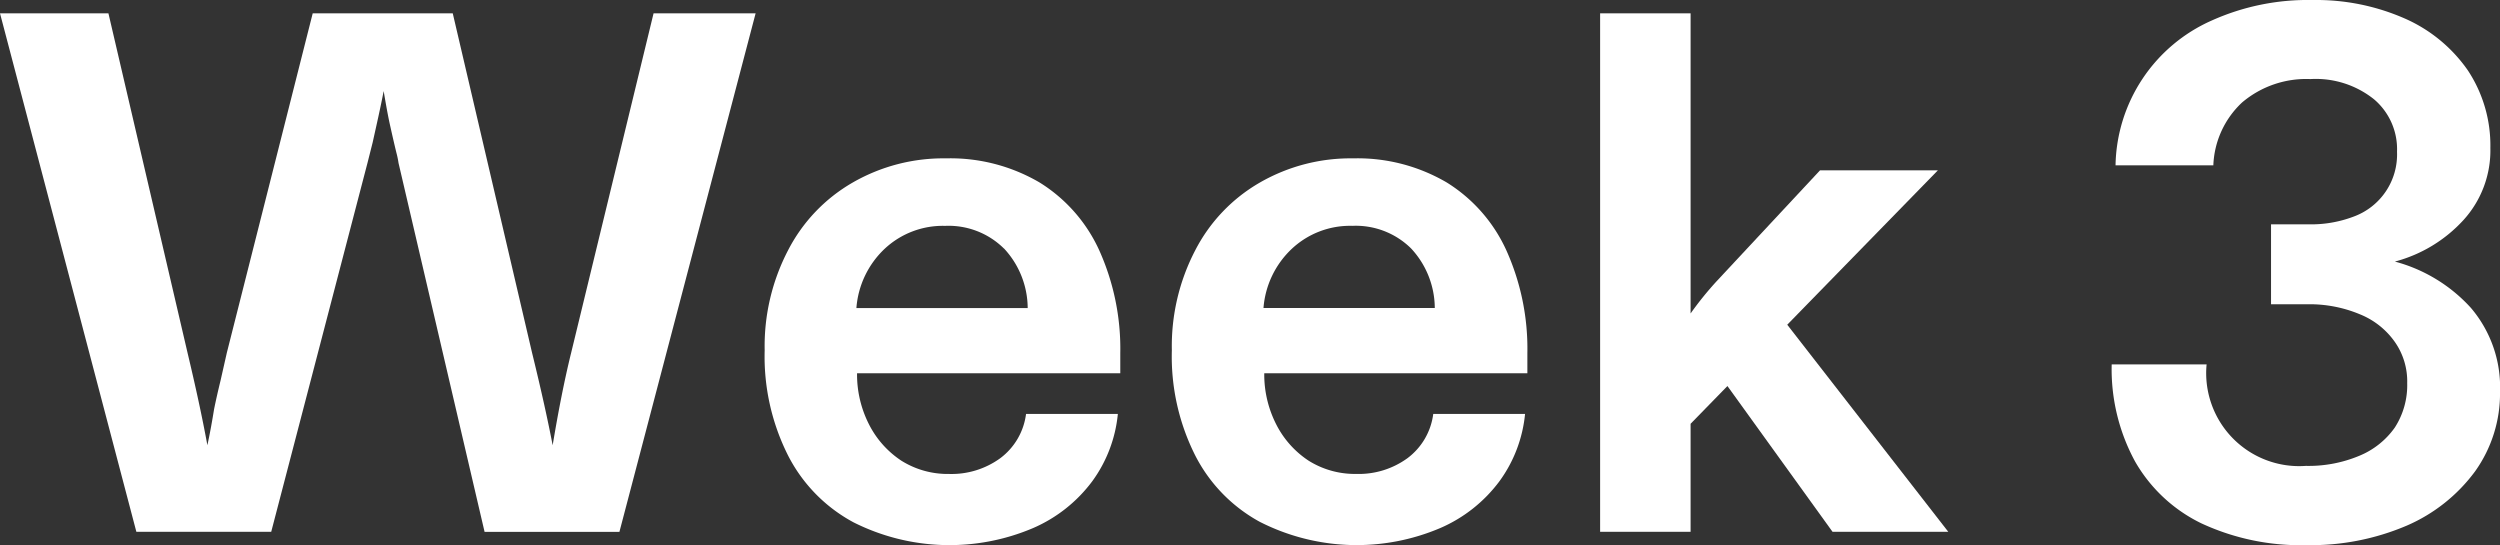
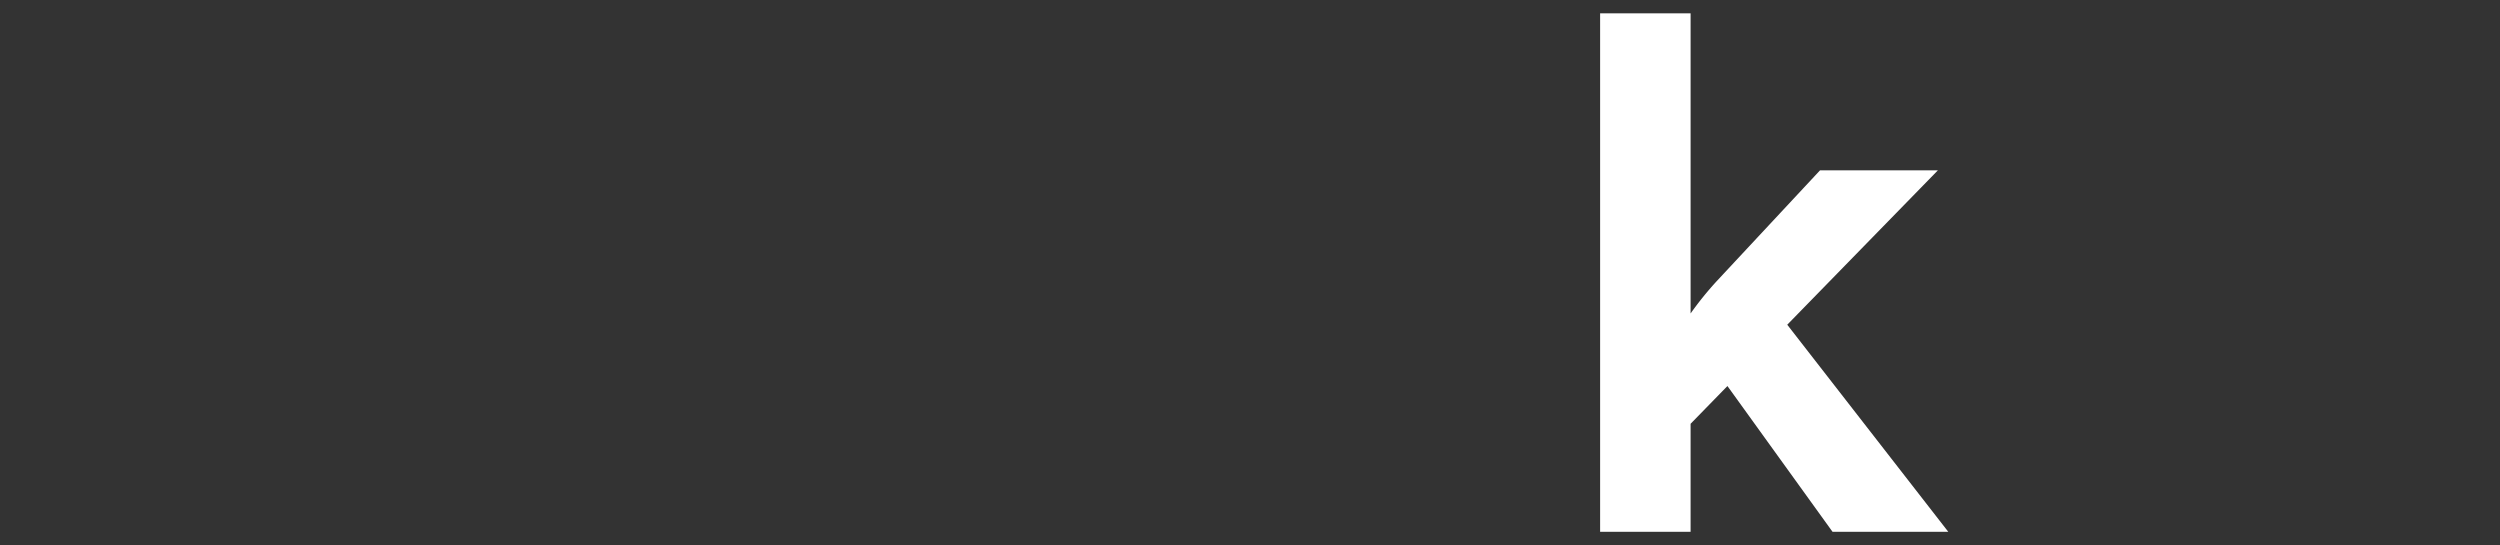
<svg xmlns="http://www.w3.org/2000/svg" width="86.4" height="18.84" viewBox="0 0 86.4 18.84">
  <rect x="0" y="0" width="86.4" height="18.84" fill="#333333" stroke="none" />
  <g id="week_3_label" transform="translate(-352.44 -1061.9)">
    <g id="グループ_1153" data-name="グループ 1153">
-       <path id="パス_2092" data-name="パス 2092" d="M52.866,39.354h3.747l2.733,11.727c.273,1.147.507,2.213.687,3.2.093-.427.167-.847.233-1.253.067-.327.14-.647.22-.973l.22-.973,2.967-11.727h4.84l2.74,11.727c.327,1.333.56,2.4.713,3.2.193-1.16.4-2.227.64-3.2l2.847-11.727h3.527l-4.707,17.92h-4.66L66.639,44.527a3.021,3.021,0,0,0-.073-.353c-.067-.273-.14-.593-.22-.953s-.147-.747-.22-1.18c-.113.587-.247,1.173-.38,1.773l-.18.713L62.239,57.274h-4.66Z" transform="translate(299.574 1023.006)" fill="#fff" />
-       <path id="パス_2093" data-name="パス 2093" d="M59.89,52.679a5.415,5.415,0,0,1-2.253-2.307,7.6,7.6,0,0,1-.807-3.633,7.159,7.159,0,0,1,.807-3.453,5.718,5.718,0,0,1,2.24-2.347,6.281,6.281,0,0,1,3.22-.833,6.093,6.093,0,0,1,3.233.833A5.377,5.377,0,0,1,68.4,43.3a8.284,8.284,0,0,1,.72,3.54v.693H60.023a3.792,3.792,0,0,0,.413,1.767,3.27,3.27,0,0,0,1.127,1.26,3.015,3.015,0,0,0,1.64.453,2.864,2.864,0,0,0,1.773-.547,2.265,2.265,0,0,0,.887-1.527h3.173a4.714,4.714,0,0,1-.88,2.32,5.046,5.046,0,0,1-2.04,1.62,7.377,7.377,0,0,1-6.227-.2m5.207-9.46a2.717,2.717,0,0,0-2.027-.78,2.943,2.943,0,0,0-2.093.793A3.14,3.14,0,0,0,60,45.279h5.92a3.041,3.041,0,0,0-.82-2.06" transform="translate(322.037 1027.267)" fill="#fff" />
-       <path id="パス_2094" data-name="パス 2094" d="M62,52.679a5.415,5.415,0,0,1-2.253-2.307,7.6,7.6,0,0,1-.807-3.633,7.159,7.159,0,0,1,.807-3.453,5.718,5.718,0,0,1,2.24-2.347,6.281,6.281,0,0,1,3.22-.833,6.093,6.093,0,0,1,3.233.833,5.377,5.377,0,0,1,2.067,2.36,8.284,8.284,0,0,1,.72,3.54v.693H62.134a3.792,3.792,0,0,0,.413,1.767,3.27,3.27,0,0,0,1.127,1.26,3.015,3.015,0,0,0,1.64.453,2.864,2.864,0,0,0,1.773-.547,2.265,2.265,0,0,0,.887-1.527h3.173a4.714,4.714,0,0,1-.88,2.32,5.046,5.046,0,0,1-2.04,1.62,7.377,7.377,0,0,1-6.227-.2m5.207-9.46a2.717,2.717,0,0,0-2.027-.78,2.943,2.943,0,0,0-2.093.793,3.14,3.14,0,0,0-.98,2.047h5.92a3.041,3.041,0,0,0-.82-2.06" transform="translate(333.999 1027.267)" fill="#fff" />
      <path id="パス_2095" data-name="パス 2095" d="M61.161,39.354h3.127V49.727a11.425,11.425,0,0,1,.887-1.1l3.587-3.847h4.073l-8.547,8.76v3.733H61.161Zm4.12,12.493,2.2-1.92,5.713,7.347h-4Z" transform="translate(346.579 1023.006)" fill="#fff" />
-       <path id="パス_2096" data-name="パス 2096" d="M66.94,57.385a5.3,5.3,0,0,1-2.32-2.153,6.676,6.676,0,0,1-.807-3.353h3.28a3.214,3.214,0,0,0,3.433,3.507,4.53,4.53,0,0,0,1.84-.347,2.8,2.8,0,0,0,1.233-.98,2.7,2.7,0,0,0,.427-1.533,2.374,2.374,0,0,0-.42-1.413,2.715,2.715,0,0,0-1.2-.96A4.5,4.5,0,0,0,70.6,49.8H69.32V47.038h1.307a4.133,4.133,0,0,0,1.547-.267,2.285,2.285,0,0,0,1.5-2.24,2.258,2.258,0,0,0-.793-1.813,3.216,3.216,0,0,0-2.2-.7,3.423,3.423,0,0,0-2.36.807A3.129,3.129,0,0,0,67.326,45h-3.38a5.577,5.577,0,0,1,3.327-5.007,8.091,8.091,0,0,1,3.48-.707,7.608,7.608,0,0,1,3.193.64,5.2,5.2,0,0,1,2.173,1.787A4.7,4.7,0,0,1,76.9,44.4a3.573,3.573,0,0,1-.927,2.487A4.913,4.913,0,0,1,73.6,48.325a5.436,5.436,0,0,1,2.627,1.6,4.229,4.229,0,0,1,1.007,2.9,4.634,4.634,0,0,1-.86,2.747,5.779,5.779,0,0,1-2.367,1.88,8.443,8.443,0,0,1-3.453.673,8.144,8.144,0,0,1-3.613-.74" transform="translate(361.607 1022.615)" fill="#fff" />
    </g>
  </g>
</svg>